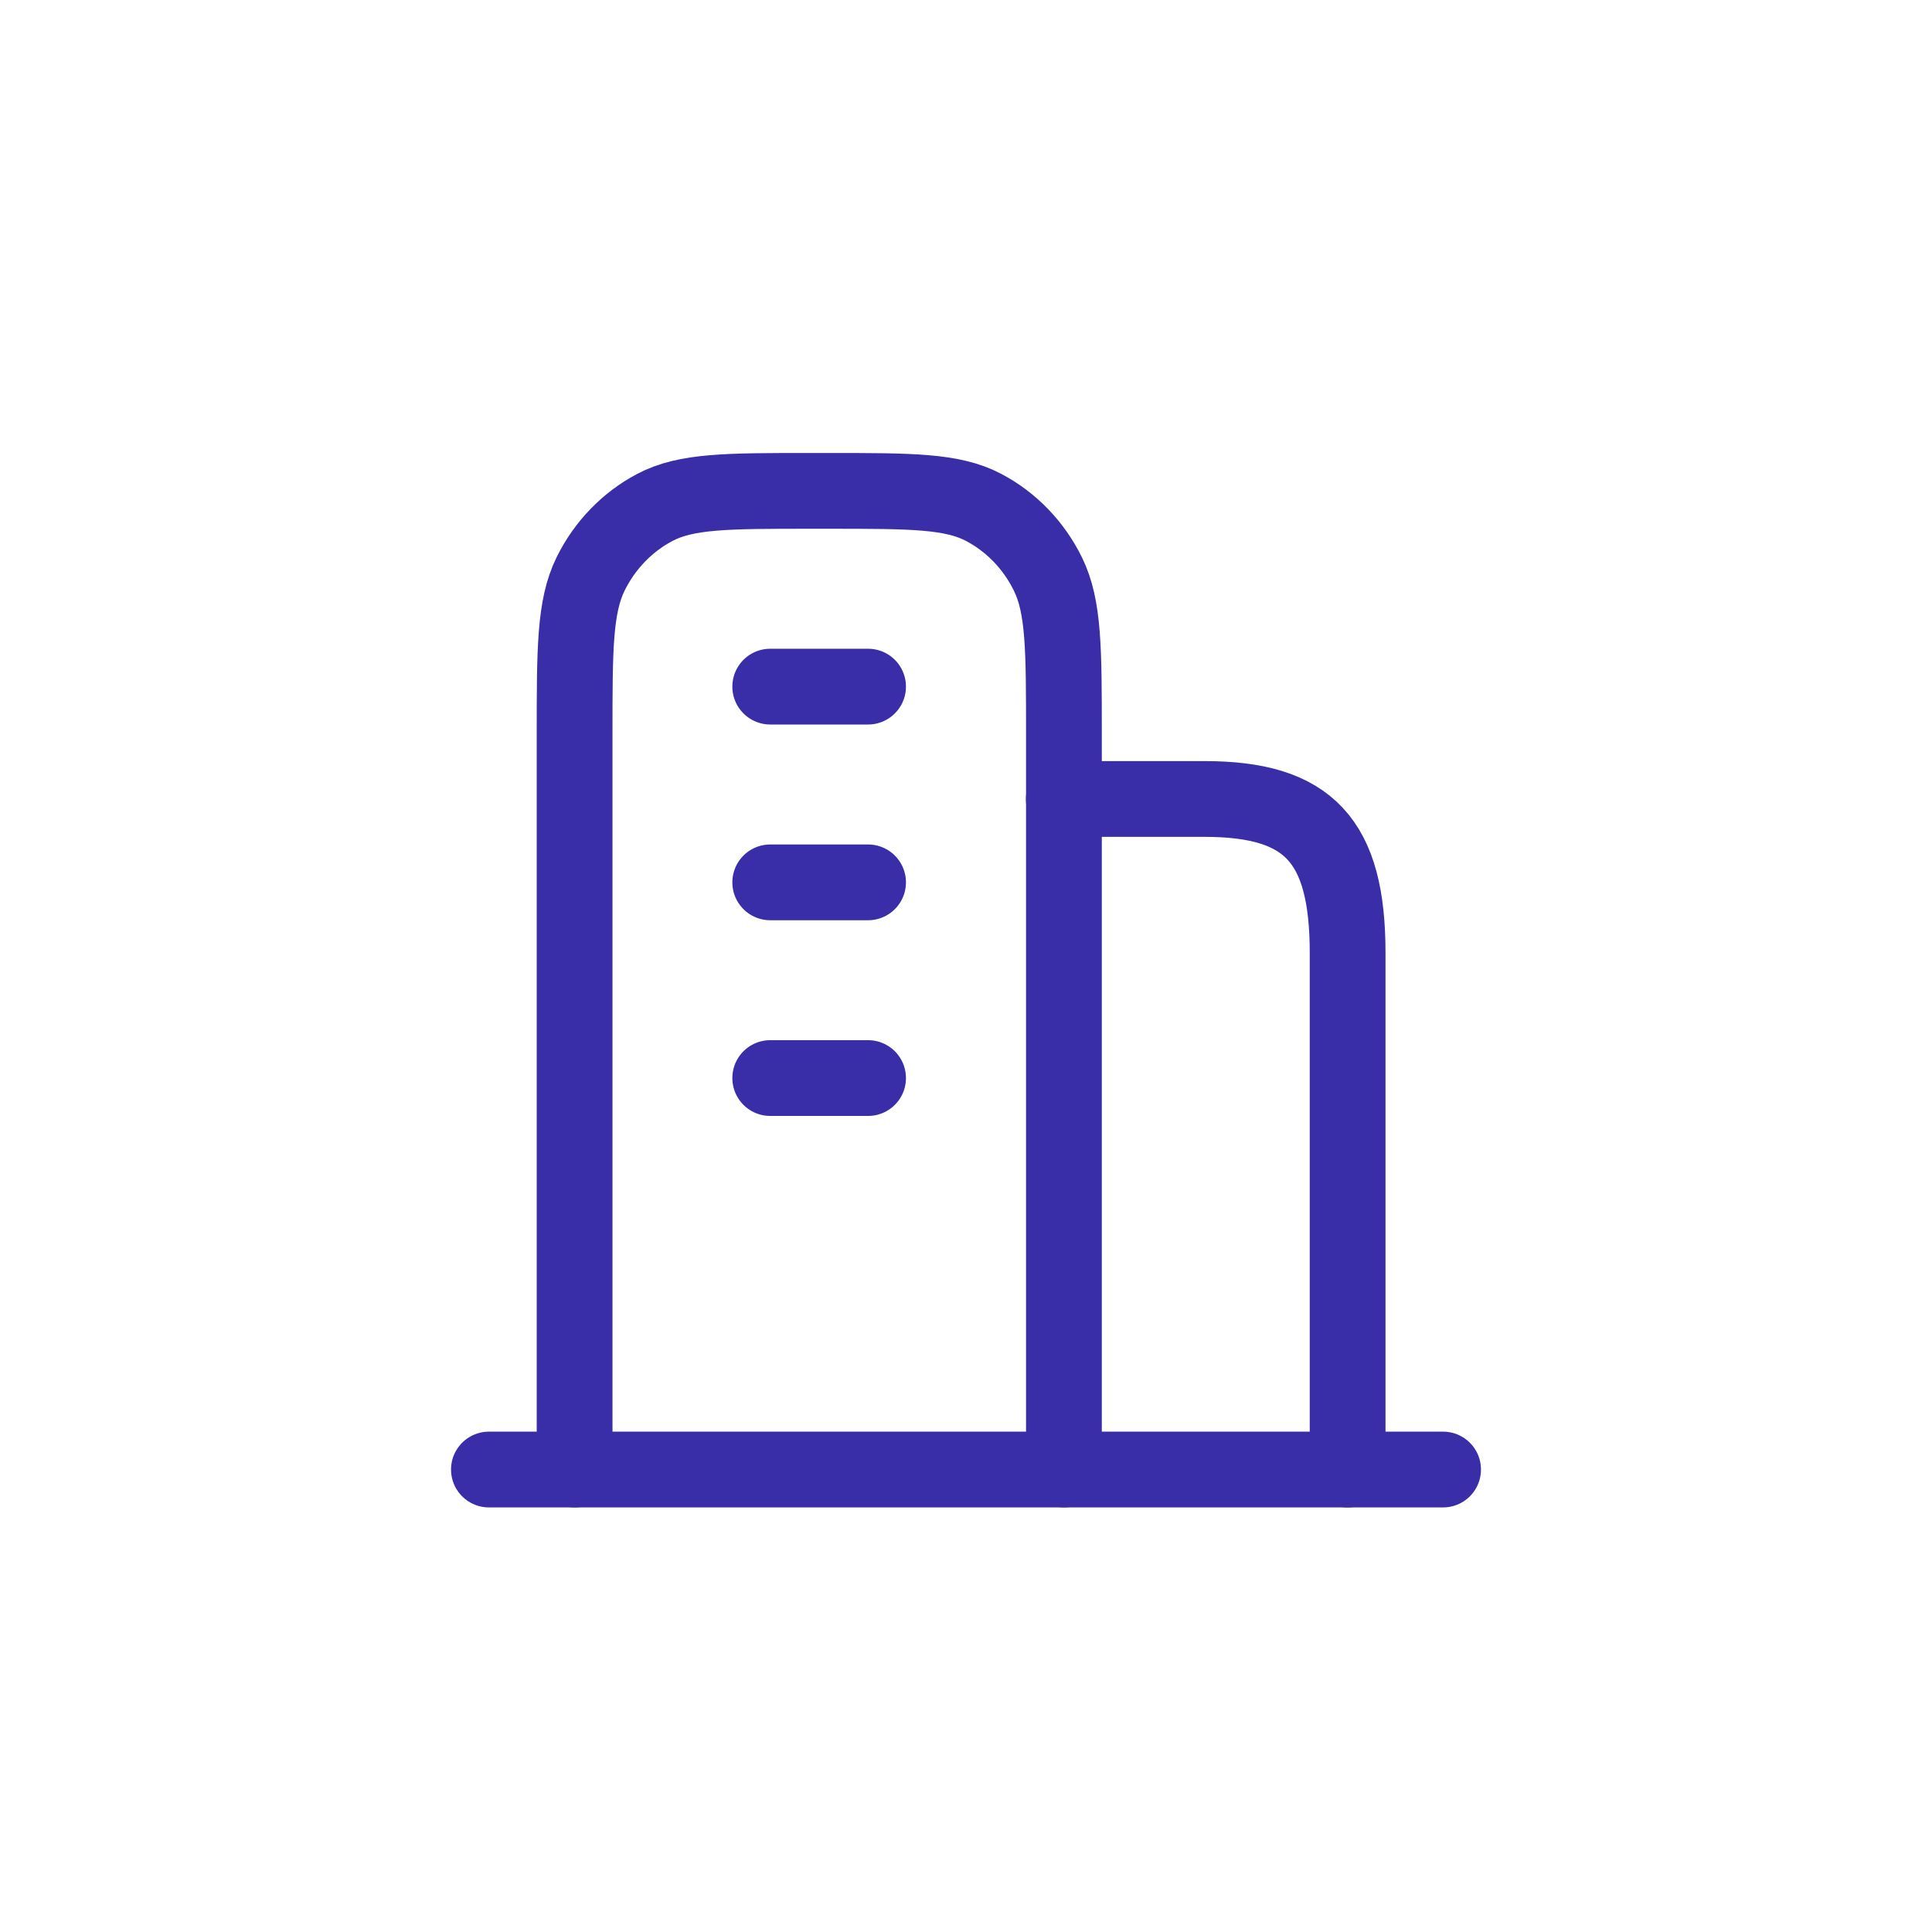
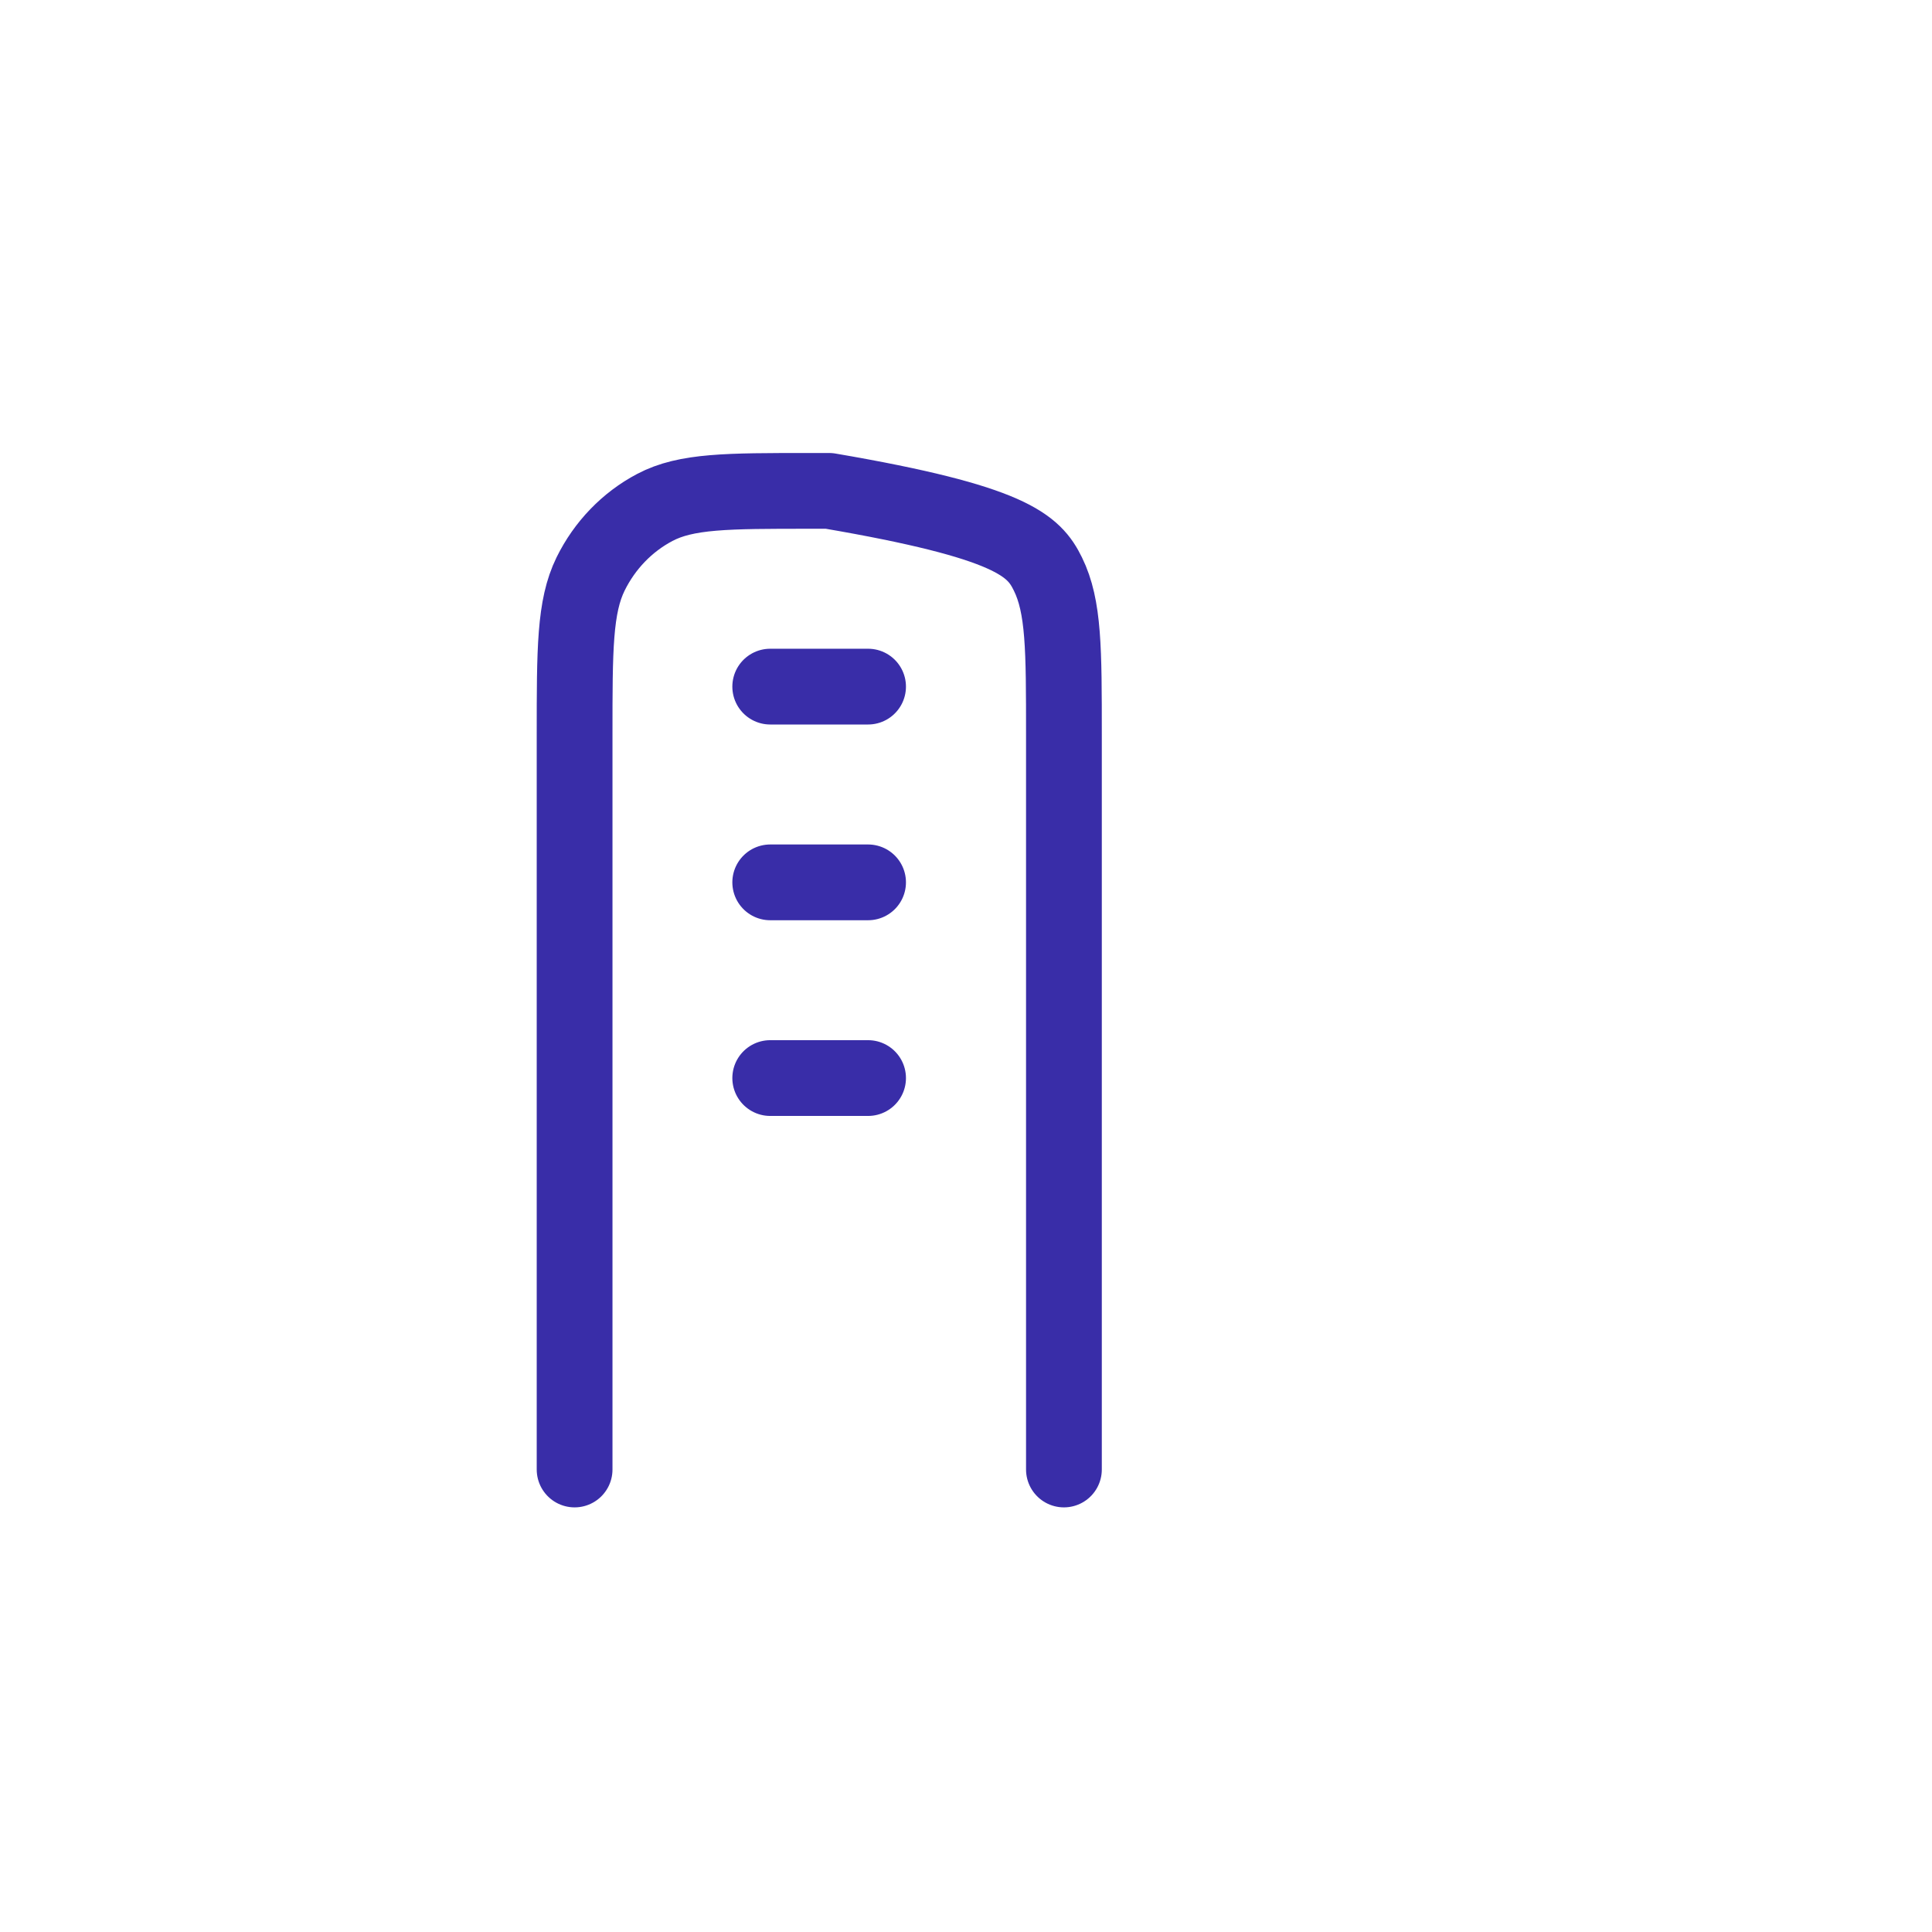
<svg xmlns="http://www.w3.org/2000/svg" width="51" height="51" viewBox="0 0 51 51" fill="none">
-   <path d="M12.906 38.792H38.094" stroke="#392DA8" stroke-width="2" stroke-linecap="round" stroke-linejoin="round" />
-   <path d="M15.168 38.791V19.388C15.168 17.137 15.168 16.012 15.59 15.152C15.962 14.396 16.555 13.781 17.284 13.396C18.113 12.958 19.198 12.958 21.368 12.958H21.885C24.055 12.958 25.14 12.958 25.969 13.396C26.698 13.781 27.291 14.396 27.662 15.152C28.085 16.012 28.085 17.137 28.085 19.388V38.791" stroke="#392DA8" stroke-width="2" stroke-linecap="round" stroke-linejoin="round" />
+   <path d="M15.168 38.791V19.388C15.168 17.137 15.168 16.012 15.59 15.152C15.962 14.396 16.555 13.781 17.284 13.396C18.113 12.958 19.198 12.958 21.368 12.958H21.885C26.698 13.781 27.291 14.396 27.662 15.152C28.085 16.012 28.085 17.137 28.085 19.388V38.791" stroke="#392DA8" stroke-width="2" stroke-linecap="round" stroke-linejoin="round" />
  <path d="M22.915 18.125H20.332" stroke="#392DA8" stroke-width="2" stroke-linecap="round" stroke-linejoin="round" />
  <path d="M22.915 23.292H20.332" stroke="#392DA8" stroke-width="2" stroke-linecap="round" stroke-linejoin="round" />
  <path d="M22.915 28.458H20.332" stroke="#392DA8" stroke-width="2" stroke-linecap="round" stroke-linejoin="round" />
-   <path d="M35.574 38.792V25.157C35.574 22.181 34.544 21.091 31.796 21.091H28.082" stroke="#392DA8" stroke-width="2" stroke-linecap="round" stroke-linejoin="round" />
</svg>